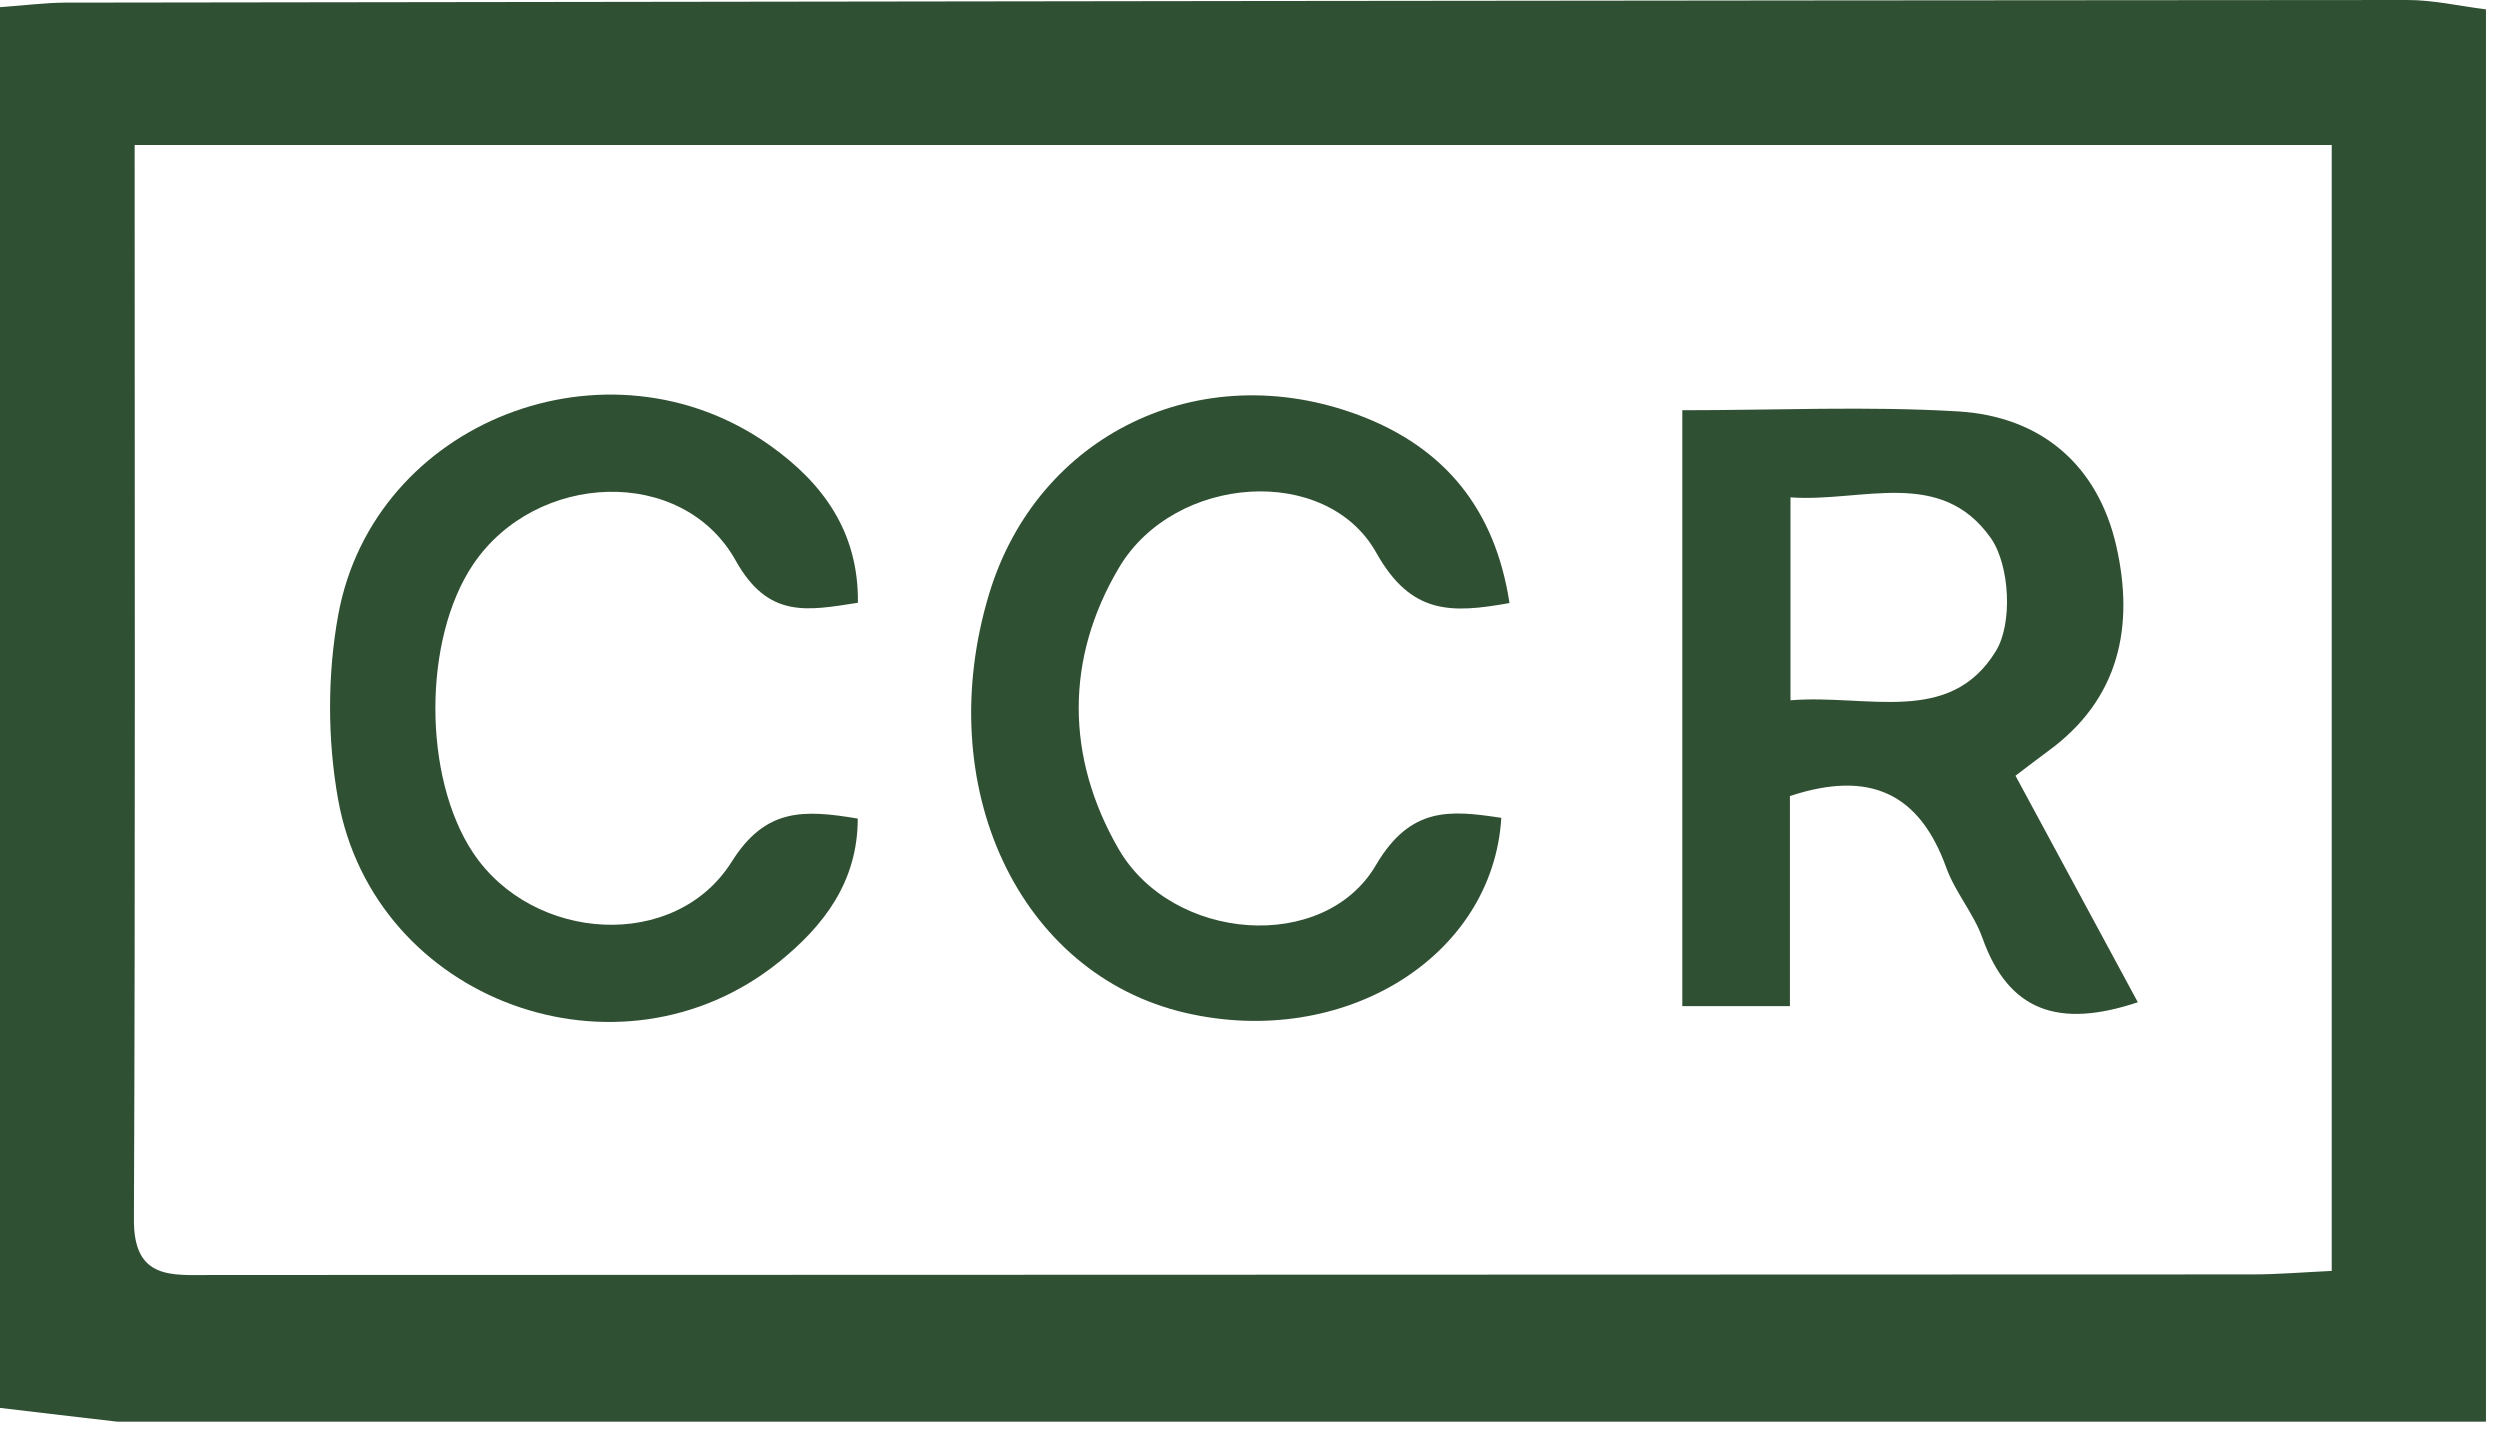
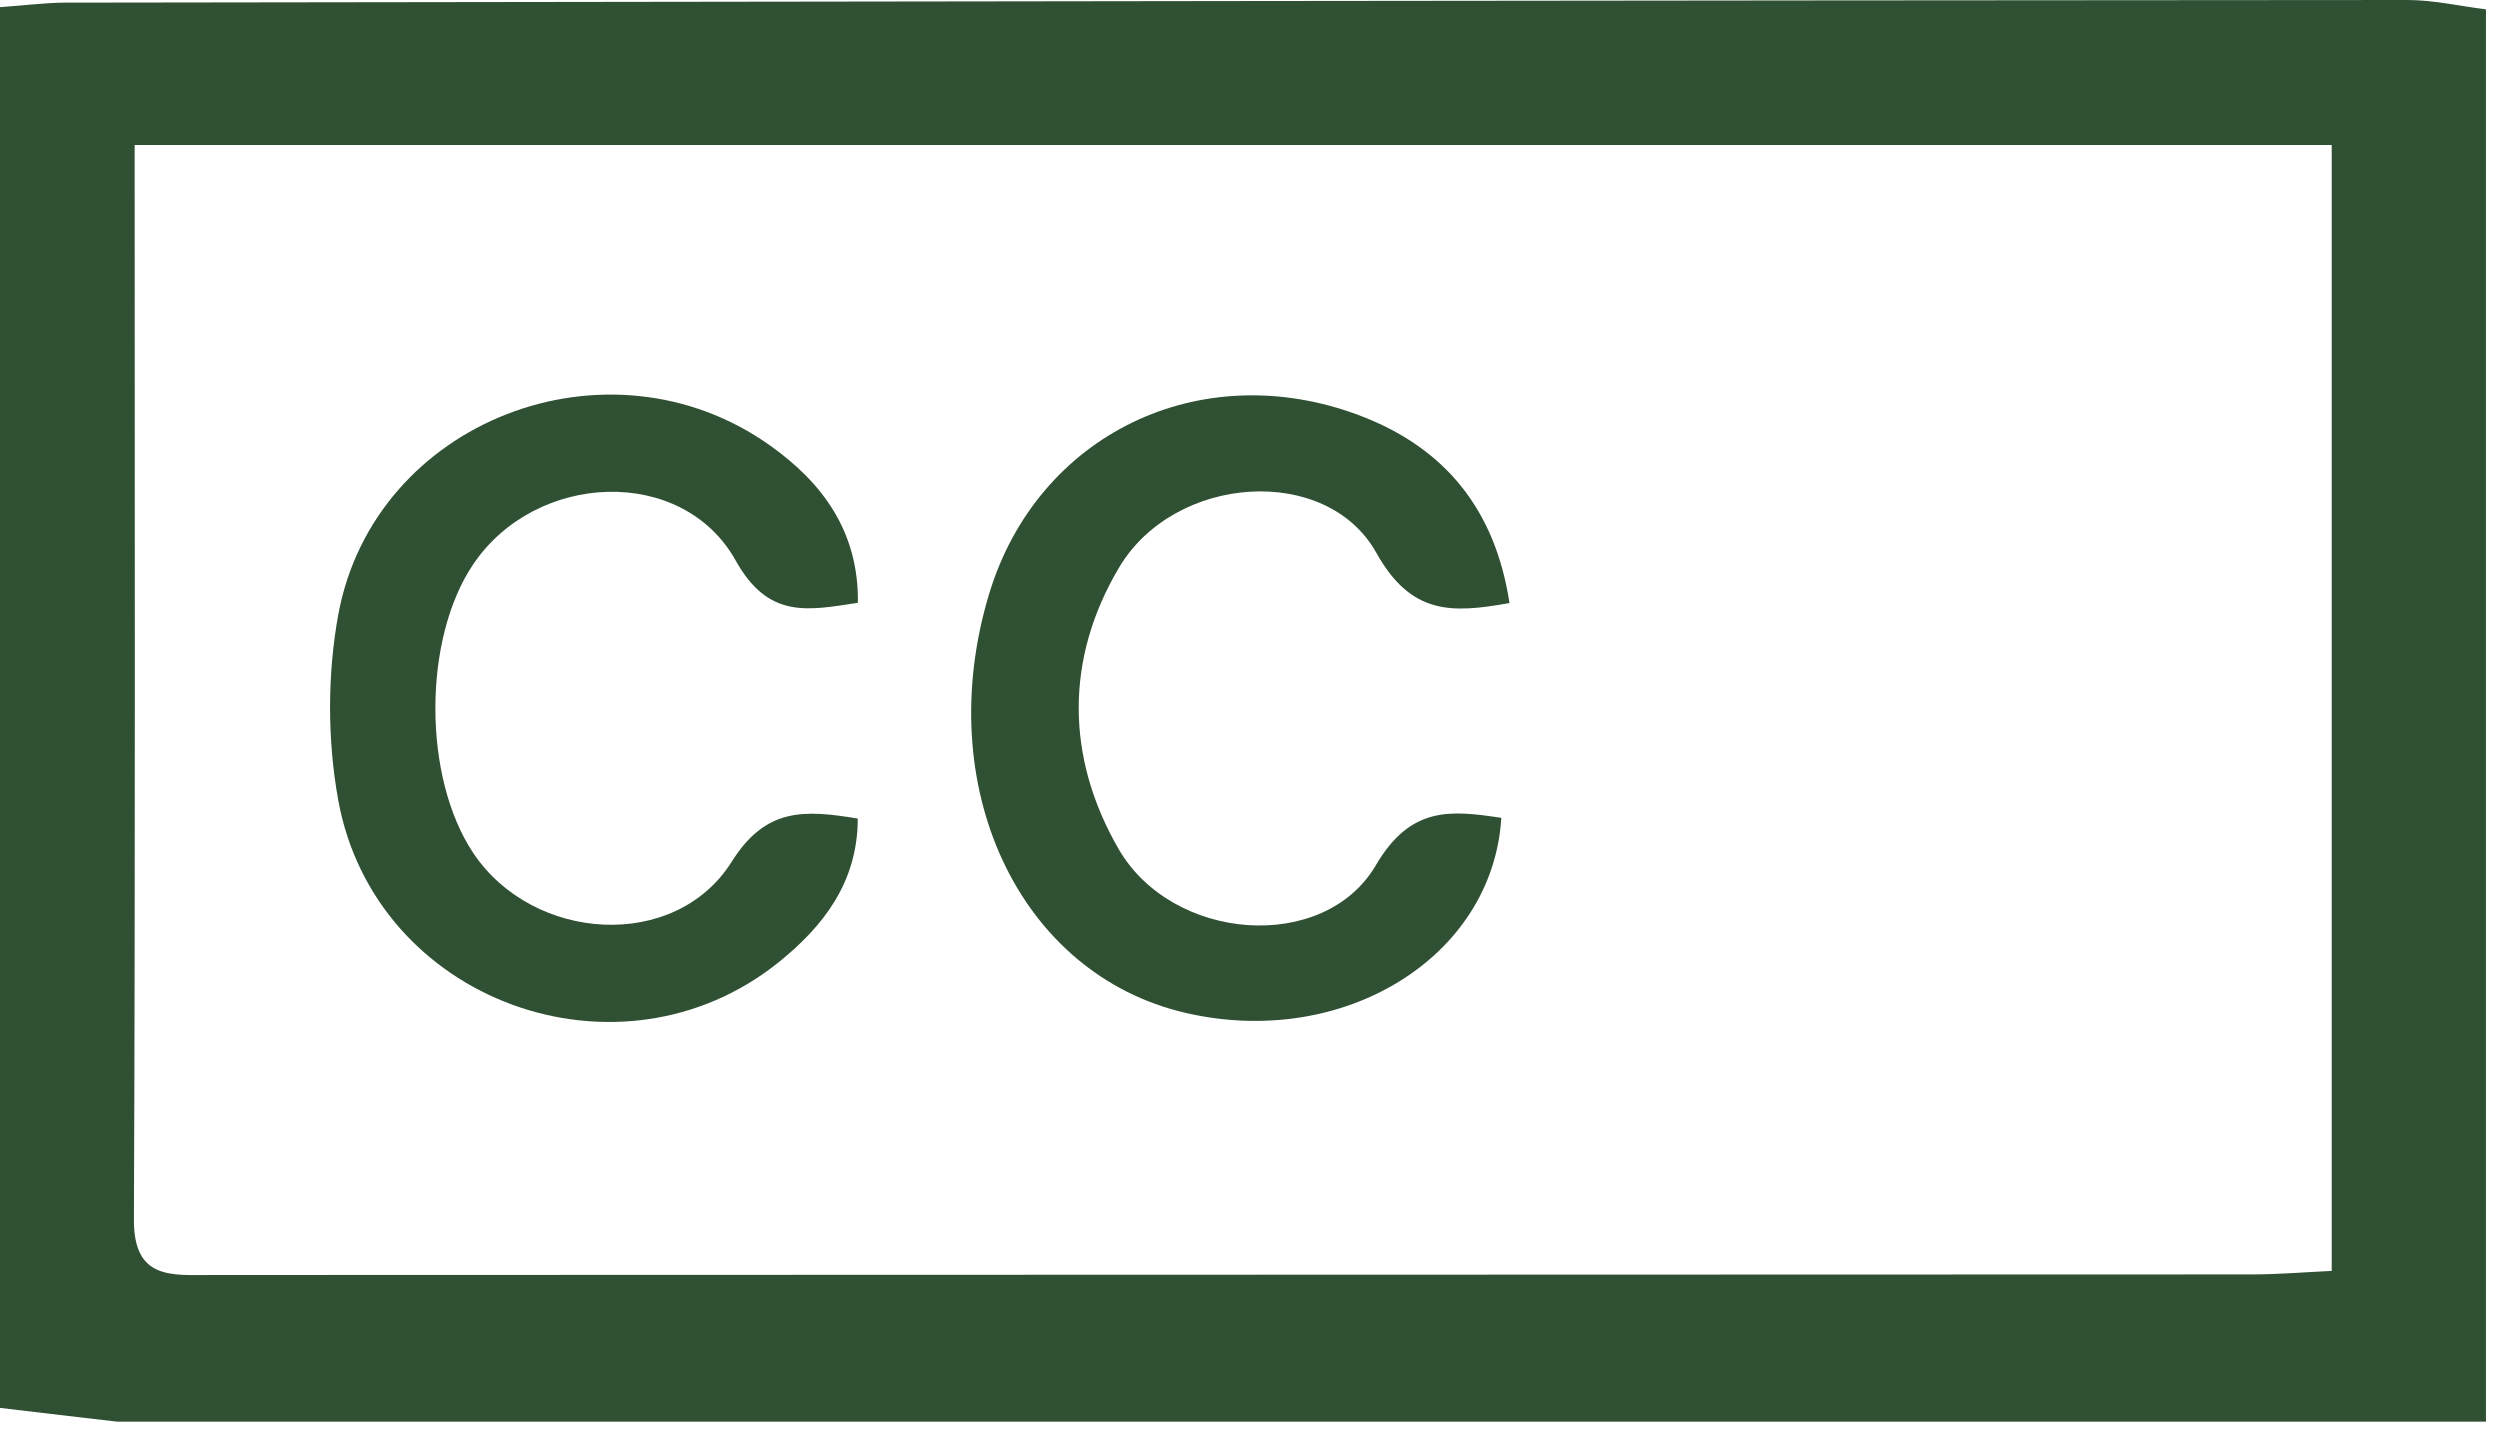
<svg xmlns="http://www.w3.org/2000/svg" width="171" height="98" viewBox="0 0 171 98" fill="none">
  <g clip-path="url(#clip0_278_301)">
    <path d="M170.04 0.64V97.24H8C5.41 96.94 2.82 96.64 0 96.3V0.49C1.79 0.36 3.1 0.19 4.41 0.18C57.83 0.1 111.25 0.03 164.67 0C166.46 0 168.25 0.42 170.04 0.64ZM9.21 9.92C9.21 34.85 9.26 59.13 9.16 83.42C9.14 87.56 11.75 87.21 14.48 87.21C61 87.19 107.52 87.19 154.04 87.17C155.81 87.17 157.59 87.02 159.49 86.93V9.92H9.21Z" fill="#305033" />
-     <path d="M146.24 68.55C140.83 70.36 137.39 69.19 135.6 64.16C135 62.48 133.74 61.04 133.13 59.36C131.31 54.3 127.94 52.63 122.43 54.45V68.82H115.07V28.06C121.51 28.06 127.74 27.77 133.93 28.14C139.64 28.48 143.51 31.84 144.76 37.37C145.99 42.8 145 47.82 140.07 51.39C139.43 51.86 138.8 52.35 137.86 53.06C140.64 58.2 143.34 63.21 146.22 68.54L146.24 68.55ZM122.46 47.9C127.76 47.47 133.37 49.68 136.52 44.53C137.68 42.64 137.47 38.65 136.17 36.8C132.73 31.93 127.35 34.37 122.47 34.02V47.89L122.46 47.9Z" fill="#305033" />
    <path d="M103.24 41.25C99.27 41.96 96.52 42.06 94.14 37.81C90.73 31.71 80.34 32.44 76.55 38.81C72.84 45.05 72.9 51.8 76.5 58.05C80.17 64.43 90.56 65.23 94.11 59.18C96.49 55.12 99.22 55.42 102.69 55.94C102.11 65.49 91.87 71.78 81.09 69.28C69.69 66.64 63.67 53.79 67.66 40.61C70.96 29.72 82.09 24.31 92.98 28.41C98.83 30.62 102.27 34.84 103.25 41.25H103.24Z" fill="#305033" />
    <path d="M58.68 41.23C55.2 41.77 52.55 42.33 50.32 38.34C46.68 31.82 36.65 32.24 32.36 38.61C28.92 43.72 28.92 53.16 32.36 58.33C36.45 64.47 46.19 65.09 50.05 58.94C52.36 55.26 54.96 55.37 58.67 55.99C58.67 60.31 56.35 63.33 53.27 65.81C42.37 74.58 25.62 68.51 23.13 54.7C22.39 50.59 22.39 46.13 23.14 42.03C25.59 28.77 41.6 22.6 52.67 30.47C56.26 33.02 58.74 36.36 58.68 41.23Z" fill="#305033" />
  </g>
  <defs>
    <clipPath id="clip0_278_301">
      <rect width="170.04" height="97.24" fill="white" />
    </clipPath>
  </defs>
</svg>